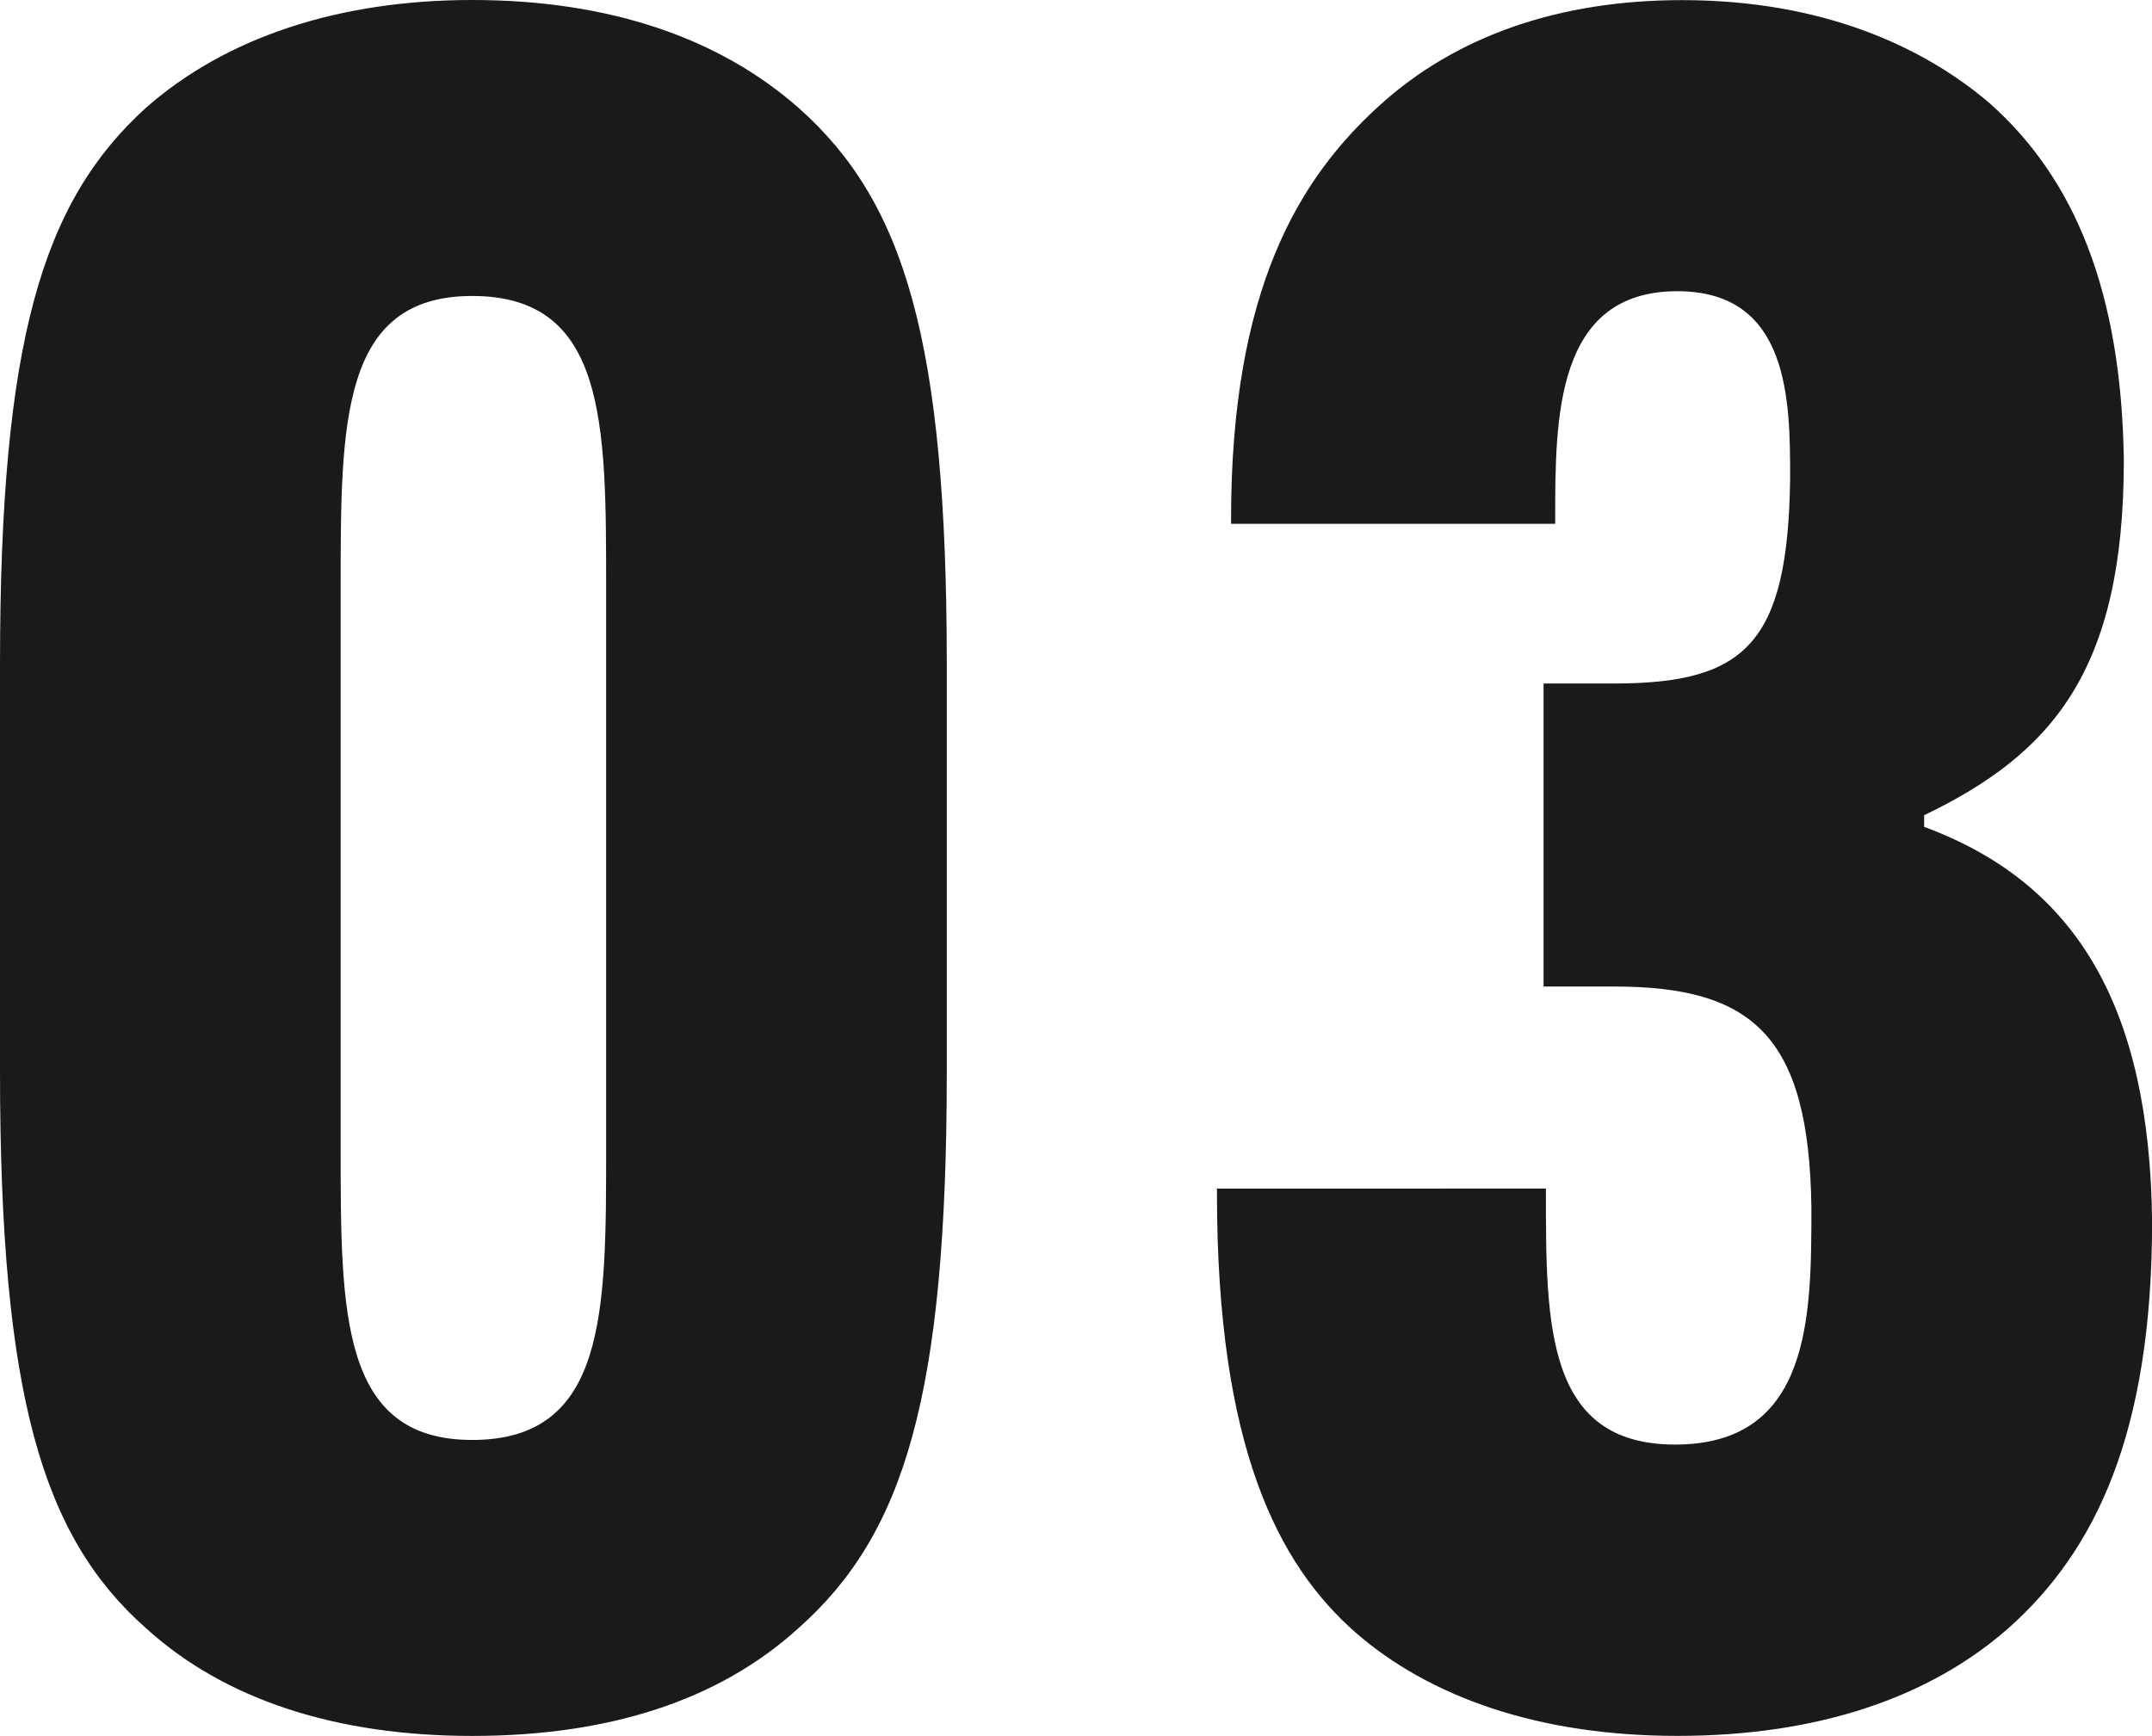
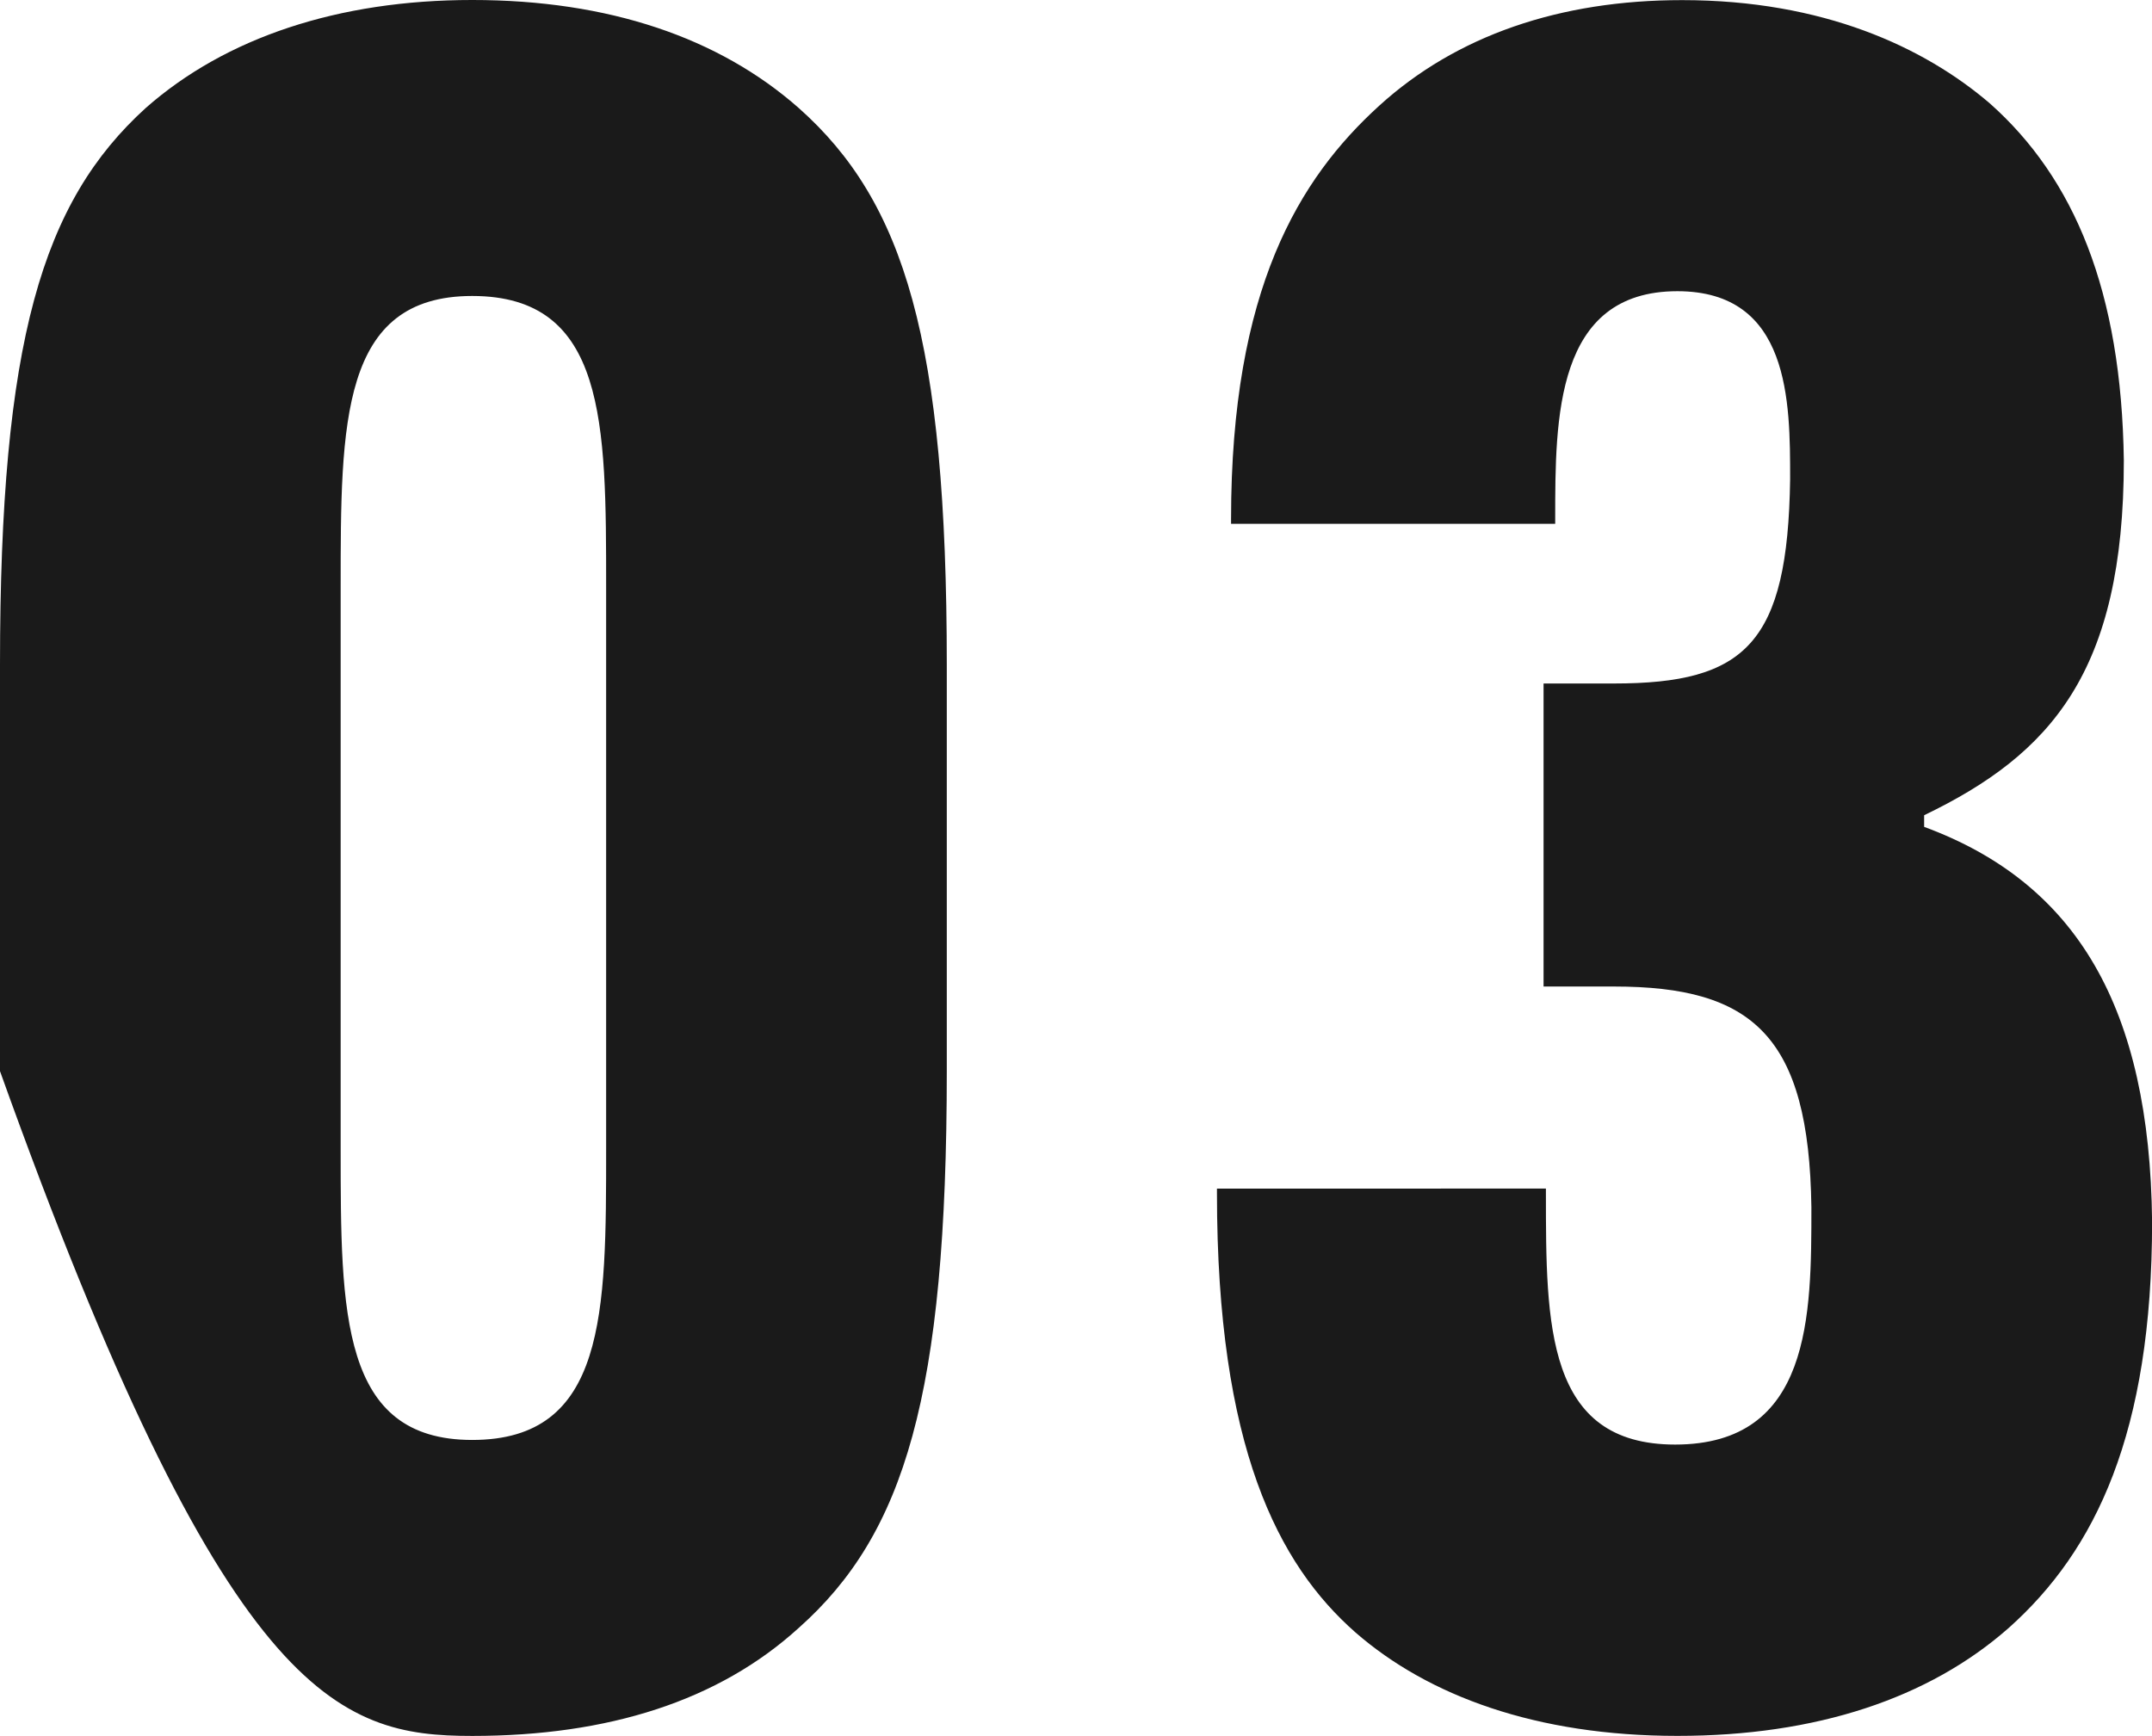
<svg xmlns="http://www.w3.org/2000/svg" width="92.516" height="74.639" viewBox="0 0 92.516 74.639">
-   <path id="パス_125620" data-name="パス 125620" d="M24.442,1.212c5.858,0,10.6-1.515,14.039-4.646,4.545-4.04,6.363-10,6.363-23.937V-44.844c0-13.938-1.818-19.9-6.363-23.937-3.434-3.03-8.181-4.646-14.039-4.646-5.757,0-10.605,1.616-14.039,4.646-4.444,4.04-6.262,10-6.262,23.937v17.473c0,13.938,1.818,20,6.262,23.937C13.837-.3,18.685,1.212,24.442,1.212Zm0-12.726c-5.656,0-5.656-5.454-5.656-12.524V-48.177c0-7.07,0-12.524,5.656-12.524,5.757,0,5.757,5.454,5.757,12.524v24.139C30.2-16.968,30.2-11.514,24.442-11.514ZM56.459-22.321v.2c0,10.908,2.626,15.958,5.959,18.887,3.131,2.727,7.777,4.444,13.837,4.444C82.214,1.212,87.062-.4,90.5-3.434c3.737-3.333,6.161-8.383,6.161-17.473-.1-9.191-3.232-14.544-9.8-16.968v-.5c5.454-2.626,8.585-6.161,8.585-15.251-.1-7.272-2.121-12.12-5.757-15.352-2.828-2.424-7.171-4.444-13.231-4.444-5.252,0-9.7,1.515-13.029,4.545C59.994-65.751,57.065-61,57.065-51.106v.2H71v-.2c0-4.343,0-9.8,5.252-9.8,4.848,0,4.848,4.747,4.848,8.08-.1,7.07-1.919,8.787-7.575,8.787H70.5v13.029h3.03c5.959,0,8.383,2.121,8.484,9.494,0,4.646,0,10.2-5.858,10.2-5.555,0-5.555-5.151-5.555-10.807v-.2Z" transform="translate(-4.141 73.427)" fill="#1a1a1a" />
+   <path id="パス_125620" data-name="パス 125620" d="M24.442,1.212c5.858,0,10.6-1.515,14.039-4.646,4.545-4.04,6.363-10,6.363-23.937V-44.844c0-13.938-1.818-19.9-6.363-23.937-3.434-3.03-8.181-4.646-14.039-4.646-5.757,0-10.605,1.616-14.039,4.646-4.444,4.04-6.262,10-6.262,23.937v17.473C13.837-.3,18.685,1.212,24.442,1.212Zm0-12.726c-5.656,0-5.656-5.454-5.656-12.524V-48.177c0-7.07,0-12.524,5.656-12.524,5.757,0,5.757,5.454,5.757,12.524v24.139C30.2-16.968,30.2-11.514,24.442-11.514ZM56.459-22.321v.2c0,10.908,2.626,15.958,5.959,18.887,3.131,2.727,7.777,4.444,13.837,4.444C82.214,1.212,87.062-.4,90.5-3.434c3.737-3.333,6.161-8.383,6.161-17.473-.1-9.191-3.232-14.544-9.8-16.968v-.5c5.454-2.626,8.585-6.161,8.585-15.251-.1-7.272-2.121-12.12-5.757-15.352-2.828-2.424-7.171-4.444-13.231-4.444-5.252,0-9.7,1.515-13.029,4.545C59.994-65.751,57.065-61,57.065-51.106v.2H71v-.2c0-4.343,0-9.8,5.252-9.8,4.848,0,4.848,4.747,4.848,8.08-.1,7.07-1.919,8.787-7.575,8.787H70.5v13.029h3.03c5.959,0,8.383,2.121,8.484,9.494,0,4.646,0,10.2-5.858,10.2-5.555,0-5.555-5.151-5.555-10.807v-.2Z" transform="translate(-4.141 73.427)" fill="#1a1a1a" />
</svg>